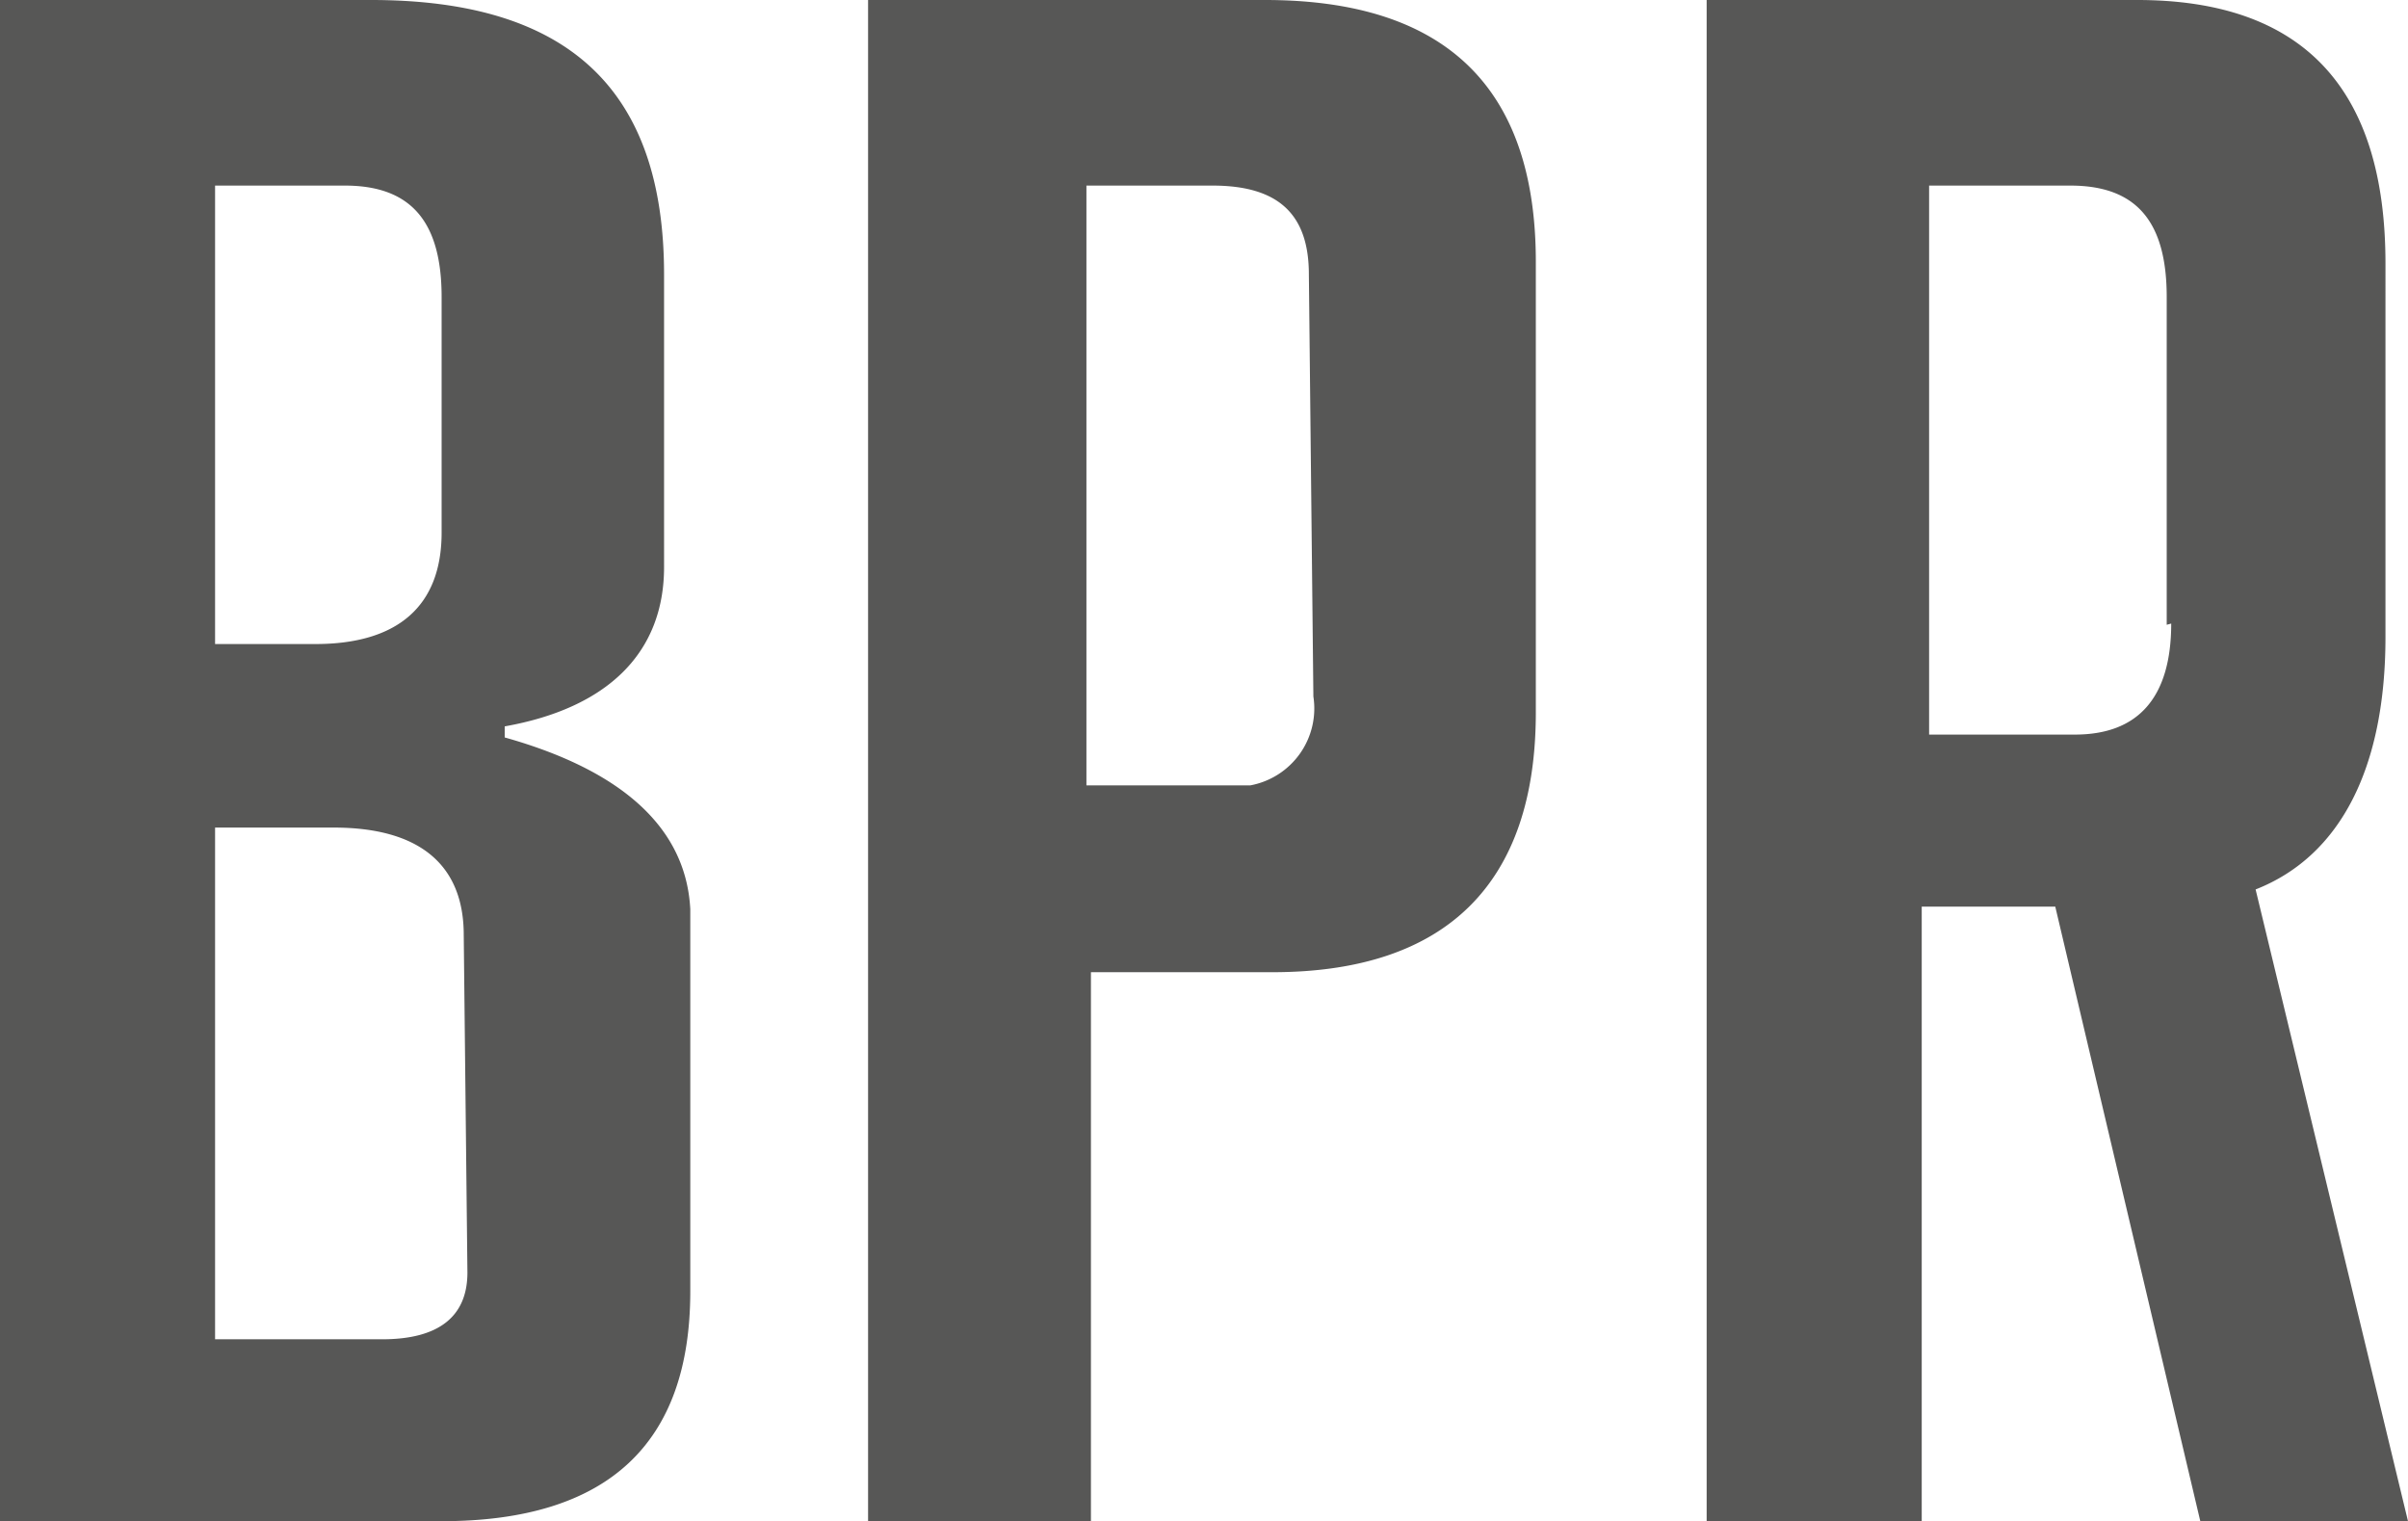
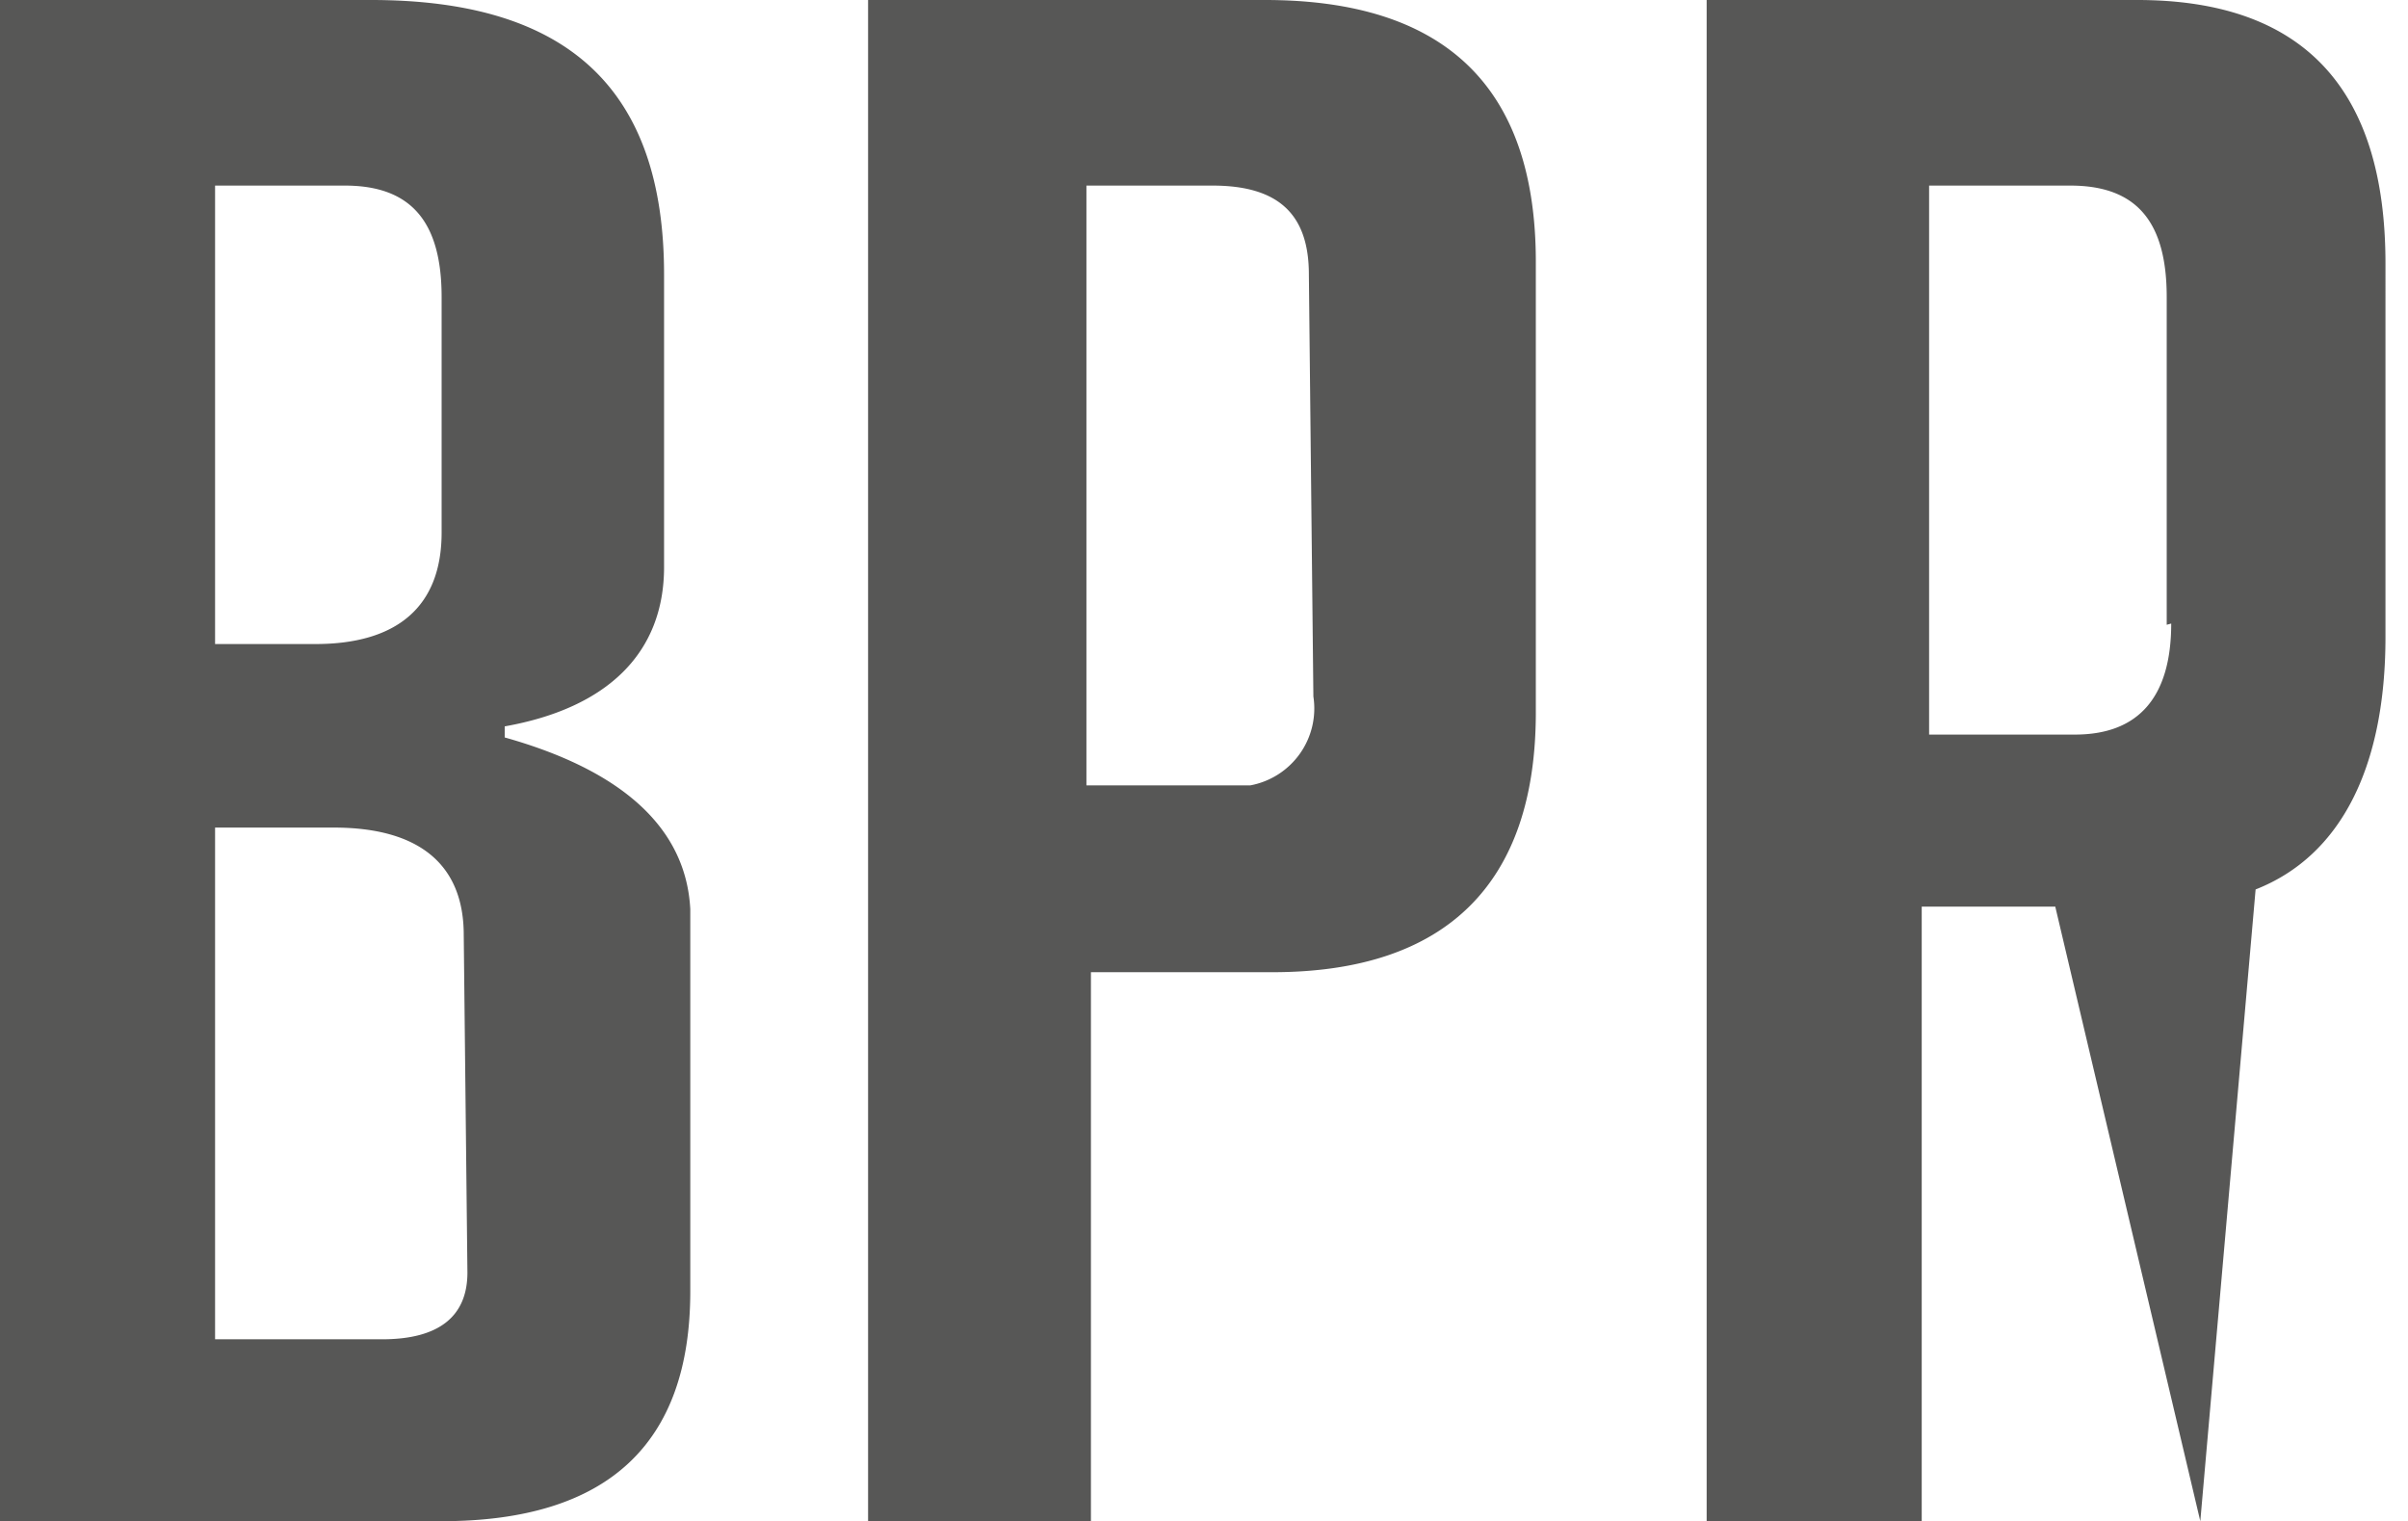
<svg xmlns="http://www.w3.org/2000/svg" id="Vrstva_1" data-name="Vrstva 1" viewBox="0 0 58.78 37.13">
  <defs>
    <style>.cls-1{fill:#575756;}</style>
  </defs>
-   <path class="cls-1" d="M12.32,18v-.27c2.53-.45,3.89-1.81,3.89-3.89V6.7c0-4.53-2.35-6.7-7.15-6.7H0V37.13H10.78c4.07,0,6.07-1.9,6.07-5.61V22.19C16.75,20.29,15.31,18.84,12.32,18ZM5.25,4.53H8.42c1.63,0,2.36.9,2.36,2.72V13c0,1.81-1.09,2.72-3.08,2.72H5.25Zm6.16,26.53c0,1.09-.72,1.63-2.08,1.63H5.25V20.2h2.9c2.08,0,3.17.9,3.17,2.62ZM30.88,0H21.19V37.13h5.44V23.73h4.43c4.26,0,6.43-2.18,6.43-6.34v-11C37.49,2.08,35.23,0,30.88,0Zm1.18,17a1.91,1.91,0,0,1-1.54,2.17h-4V4.53h3.08c1.63,0,2.35.72,2.35,2.17Zm23,4.71c2.09-.82,3.17-3,3.17-6.16V6.43c0-4.26-2-6.43-6.06-6.43H41.66V37.13h5.25v-15h3.26l3.54,15h5.07ZM53,15.22c0,1.81-.81,2.71-2.35,2.71H47.09V4.53h3.45c1.63,0,2.35.9,2.35,2.72v8Z" />
+   <path class="cls-1" d="M12.32,18v-.27c2.53-.45,3.89-1.81,3.89-3.89V6.7c0-4.53-2.35-6.7-7.15-6.7H0V37.13H10.78c4.07,0,6.07-1.9,6.07-5.61V22.19C16.75,20.29,15.31,18.84,12.32,18ZM5.25,4.53H8.42c1.63,0,2.36.9,2.36,2.72V13c0,1.81-1.09,2.72-3.08,2.72H5.25Zm6.16,26.53c0,1.09-.72,1.63-2.08,1.63H5.25V20.2h2.9c2.08,0,3.17.9,3.17,2.62ZM30.88,0H21.19V37.13h5.44V23.73h4.43c4.26,0,6.43-2.18,6.43-6.34v-11C37.49,2.08,35.23,0,30.88,0Zm1.18,17a1.91,1.91,0,0,1-1.54,2.17h-4V4.53h3.08c1.63,0,2.35.72,2.35,2.17Zm23,4.71c2.09-.82,3.17-3,3.17-6.16V6.43c0-4.26-2-6.43-6.06-6.43H41.66V37.13h5.25v-15h3.26l3.54,15ZM53,15.22c0,1.81-.81,2.71-2.35,2.71H47.09V4.53h3.45c1.63,0,2.35.9,2.35,2.72v8Z" />
</svg>